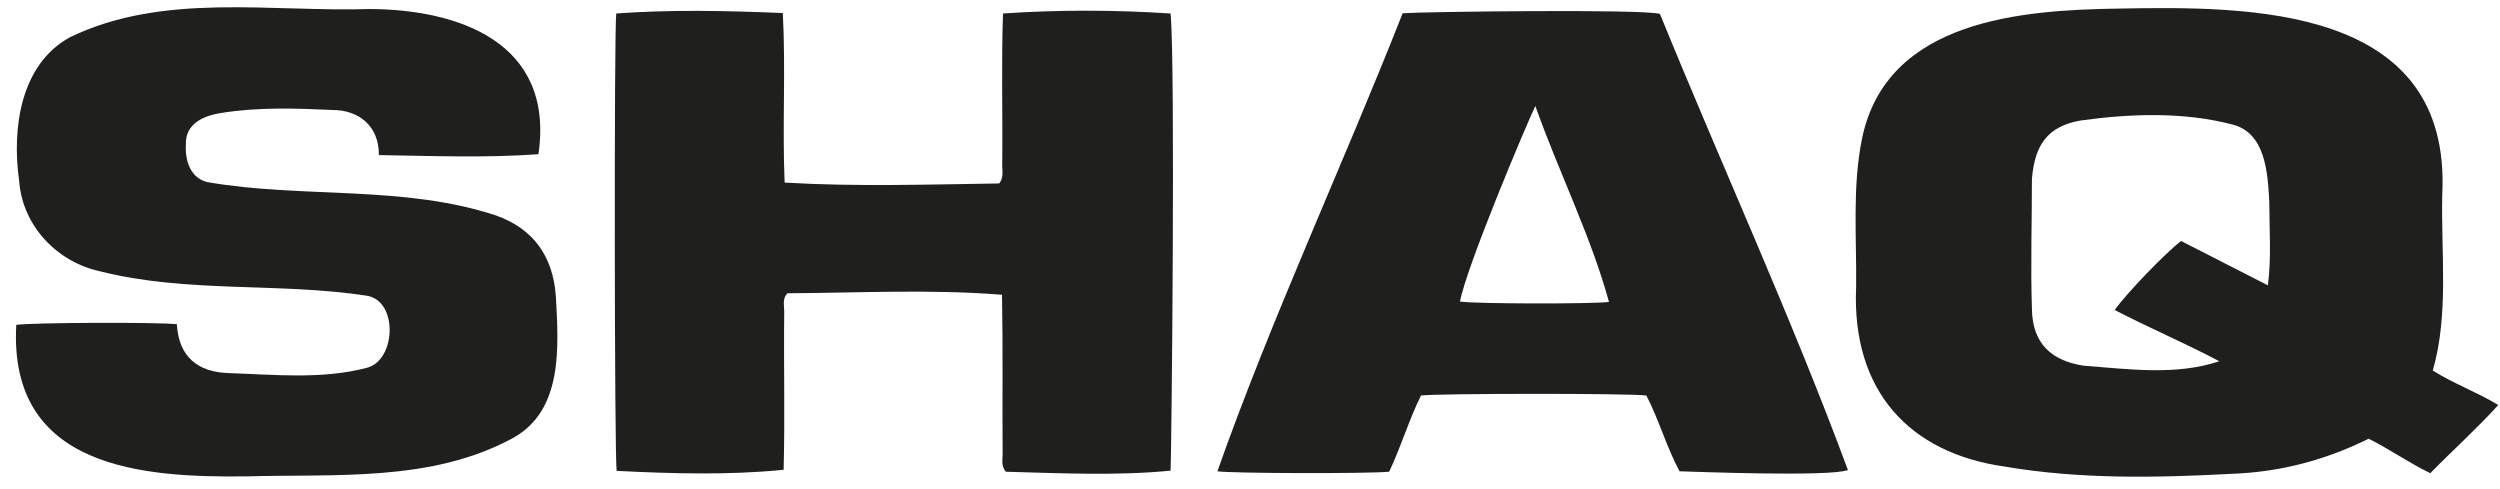
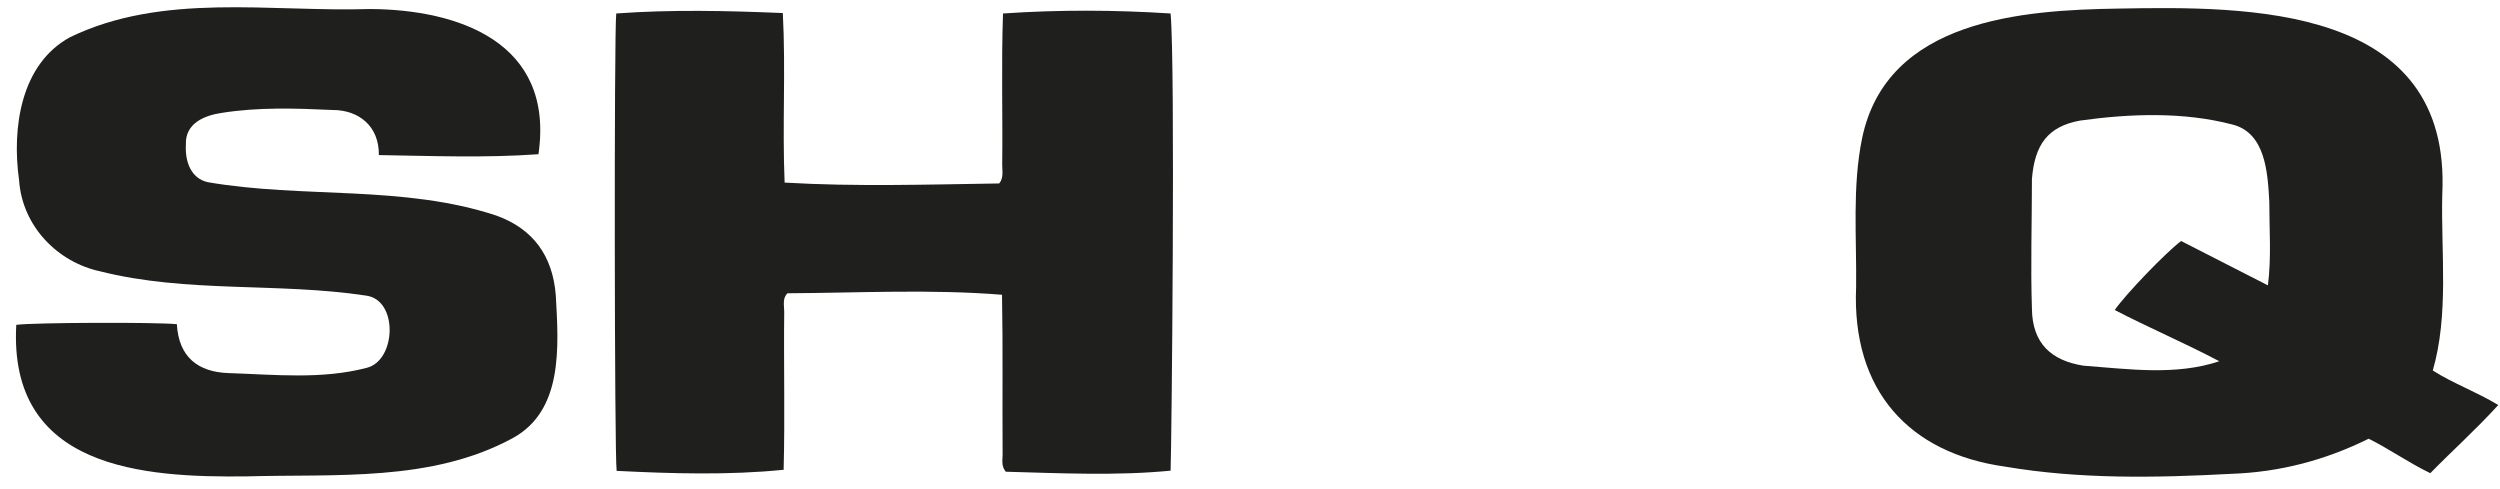
<svg xmlns="http://www.w3.org/2000/svg" width="87" height="17" viewBox="0 0 87 17" fill="none">
  <path d="M78.923 9.934C79.048 8.939 78.971 8.004 78.971 7.01C78.916 5.986 78.832 4.63 77.698 4.336C75.986 3.886 74.128 3.953 72.388 4.196C71.26 4.402 70.808 5.036 70.711 6.229C70.711 7.731 70.662 9.241 70.711 10.744C70.725 11.959 71.393 12.549 72.499 12.725C74.065 12.843 75.721 13.079 77.232 12.571C75.986 11.915 74.768 11.4 73.592 10.788C73.989 10.221 75.367 8.792 75.902 8.387C76.87 8.88 77.865 9.389 78.93 9.934M84.664 12.895C85.367 13.344 86.174 13.631 86.94 14.095C86.16 14.95 85.353 15.672 84.574 16.467C83.815 16.099 83.14 15.62 82.43 15.267C80.913 16.018 79.333 16.43 77.663 16.489C75.032 16.629 72.381 16.681 69.778 16.239C66.451 15.775 64.433 13.609 64.593 9.985C64.614 8.262 64.454 6.501 64.802 4.807C65.665 0.668 70.404 0.351 73.696 0.299C78.213 0.218 85.325 0.145 84.991 6.774C84.943 8.822 85.228 10.935 84.657 12.909" fill="#1F201E" />
  <path d="M0.574 11.304C1.145 11.223 5.459 11.208 6.155 11.282C6.218 12.431 6.9 12.947 7.944 12.983C9.545 13.035 11.201 13.212 12.767 12.799C13.79 12.541 13.866 10.435 12.739 10.287C9.67 9.823 6.503 10.206 3.476 9.44C2.015 9.124 0.776 7.886 0.664 6.273C0.407 4.439 0.727 2.237 2.425 1.301C5.668 -0.275 9.412 0.425 12.878 0.314C15.905 0.329 19.309 1.441 18.738 5.367C16.873 5.5 15.05 5.426 13.184 5.397C13.198 4.387 12.481 3.828 11.584 3.828C10.289 3.769 8.988 3.724 7.7 3.931C7.123 4.019 6.441 4.284 6.469 5.028C6.434 5.618 6.643 6.207 7.227 6.339C10.547 6.914 14.033 6.428 17.276 7.503C18.543 7.96 19.239 8.895 19.343 10.295C19.441 12.077 19.601 14.28 17.847 15.245C15.015 16.784 11.674 16.489 8.584 16.578C4.993 16.622 0.282 16.32 0.567 11.296" fill="#1F201E" />
  <path d="M27.256 16.349C25.37 16.541 23.359 16.482 21.459 16.386C21.383 15.856 21.369 1.176 21.445 0.469C23.352 0.329 25.322 0.373 27.242 0.454C27.347 2.428 27.221 4.38 27.305 6.354C29.776 6.501 32.295 6.42 34.772 6.384C34.932 6.192 34.877 5.956 34.877 5.743C34.898 3.982 34.842 2.229 34.905 0.469C36.86 0.336 38.781 0.344 40.737 0.469C40.904 2.31 40.771 15.591 40.737 16.379C38.858 16.563 36.888 16.467 35.002 16.416C34.835 16.217 34.891 16.003 34.891 15.812C34.877 13.956 34.905 12.114 34.87 10.258C32.406 10.059 29.88 10.192 27.402 10.206C27.221 10.39 27.291 10.626 27.291 10.847C27.27 12.681 27.319 14.53 27.27 16.364" fill="#1F201E" />
-   <path d="M53.43 3.688C53.131 4.306 51.043 9.249 50.807 10.494C51.322 10.575 55.379 10.582 55.992 10.508C55.372 8.232 54.259 6.023 53.43 3.688ZM48.809 0.461C49.415 0.41 57.154 0.307 57.766 0.484C59.917 5.765 62.339 11.039 64.308 16.357C63.689 16.6 58.991 16.416 58.448 16.401C57.996 15.561 57.731 14.604 57.293 13.764C56.681 13.683 50.006 13.69 49.45 13.764C49.032 14.604 48.747 15.569 48.343 16.416C47.557 16.489 42.838 16.475 42.365 16.401C44.251 11.061 46.715 5.787 48.809 0.469" fill="#1F201E" />
</svg>